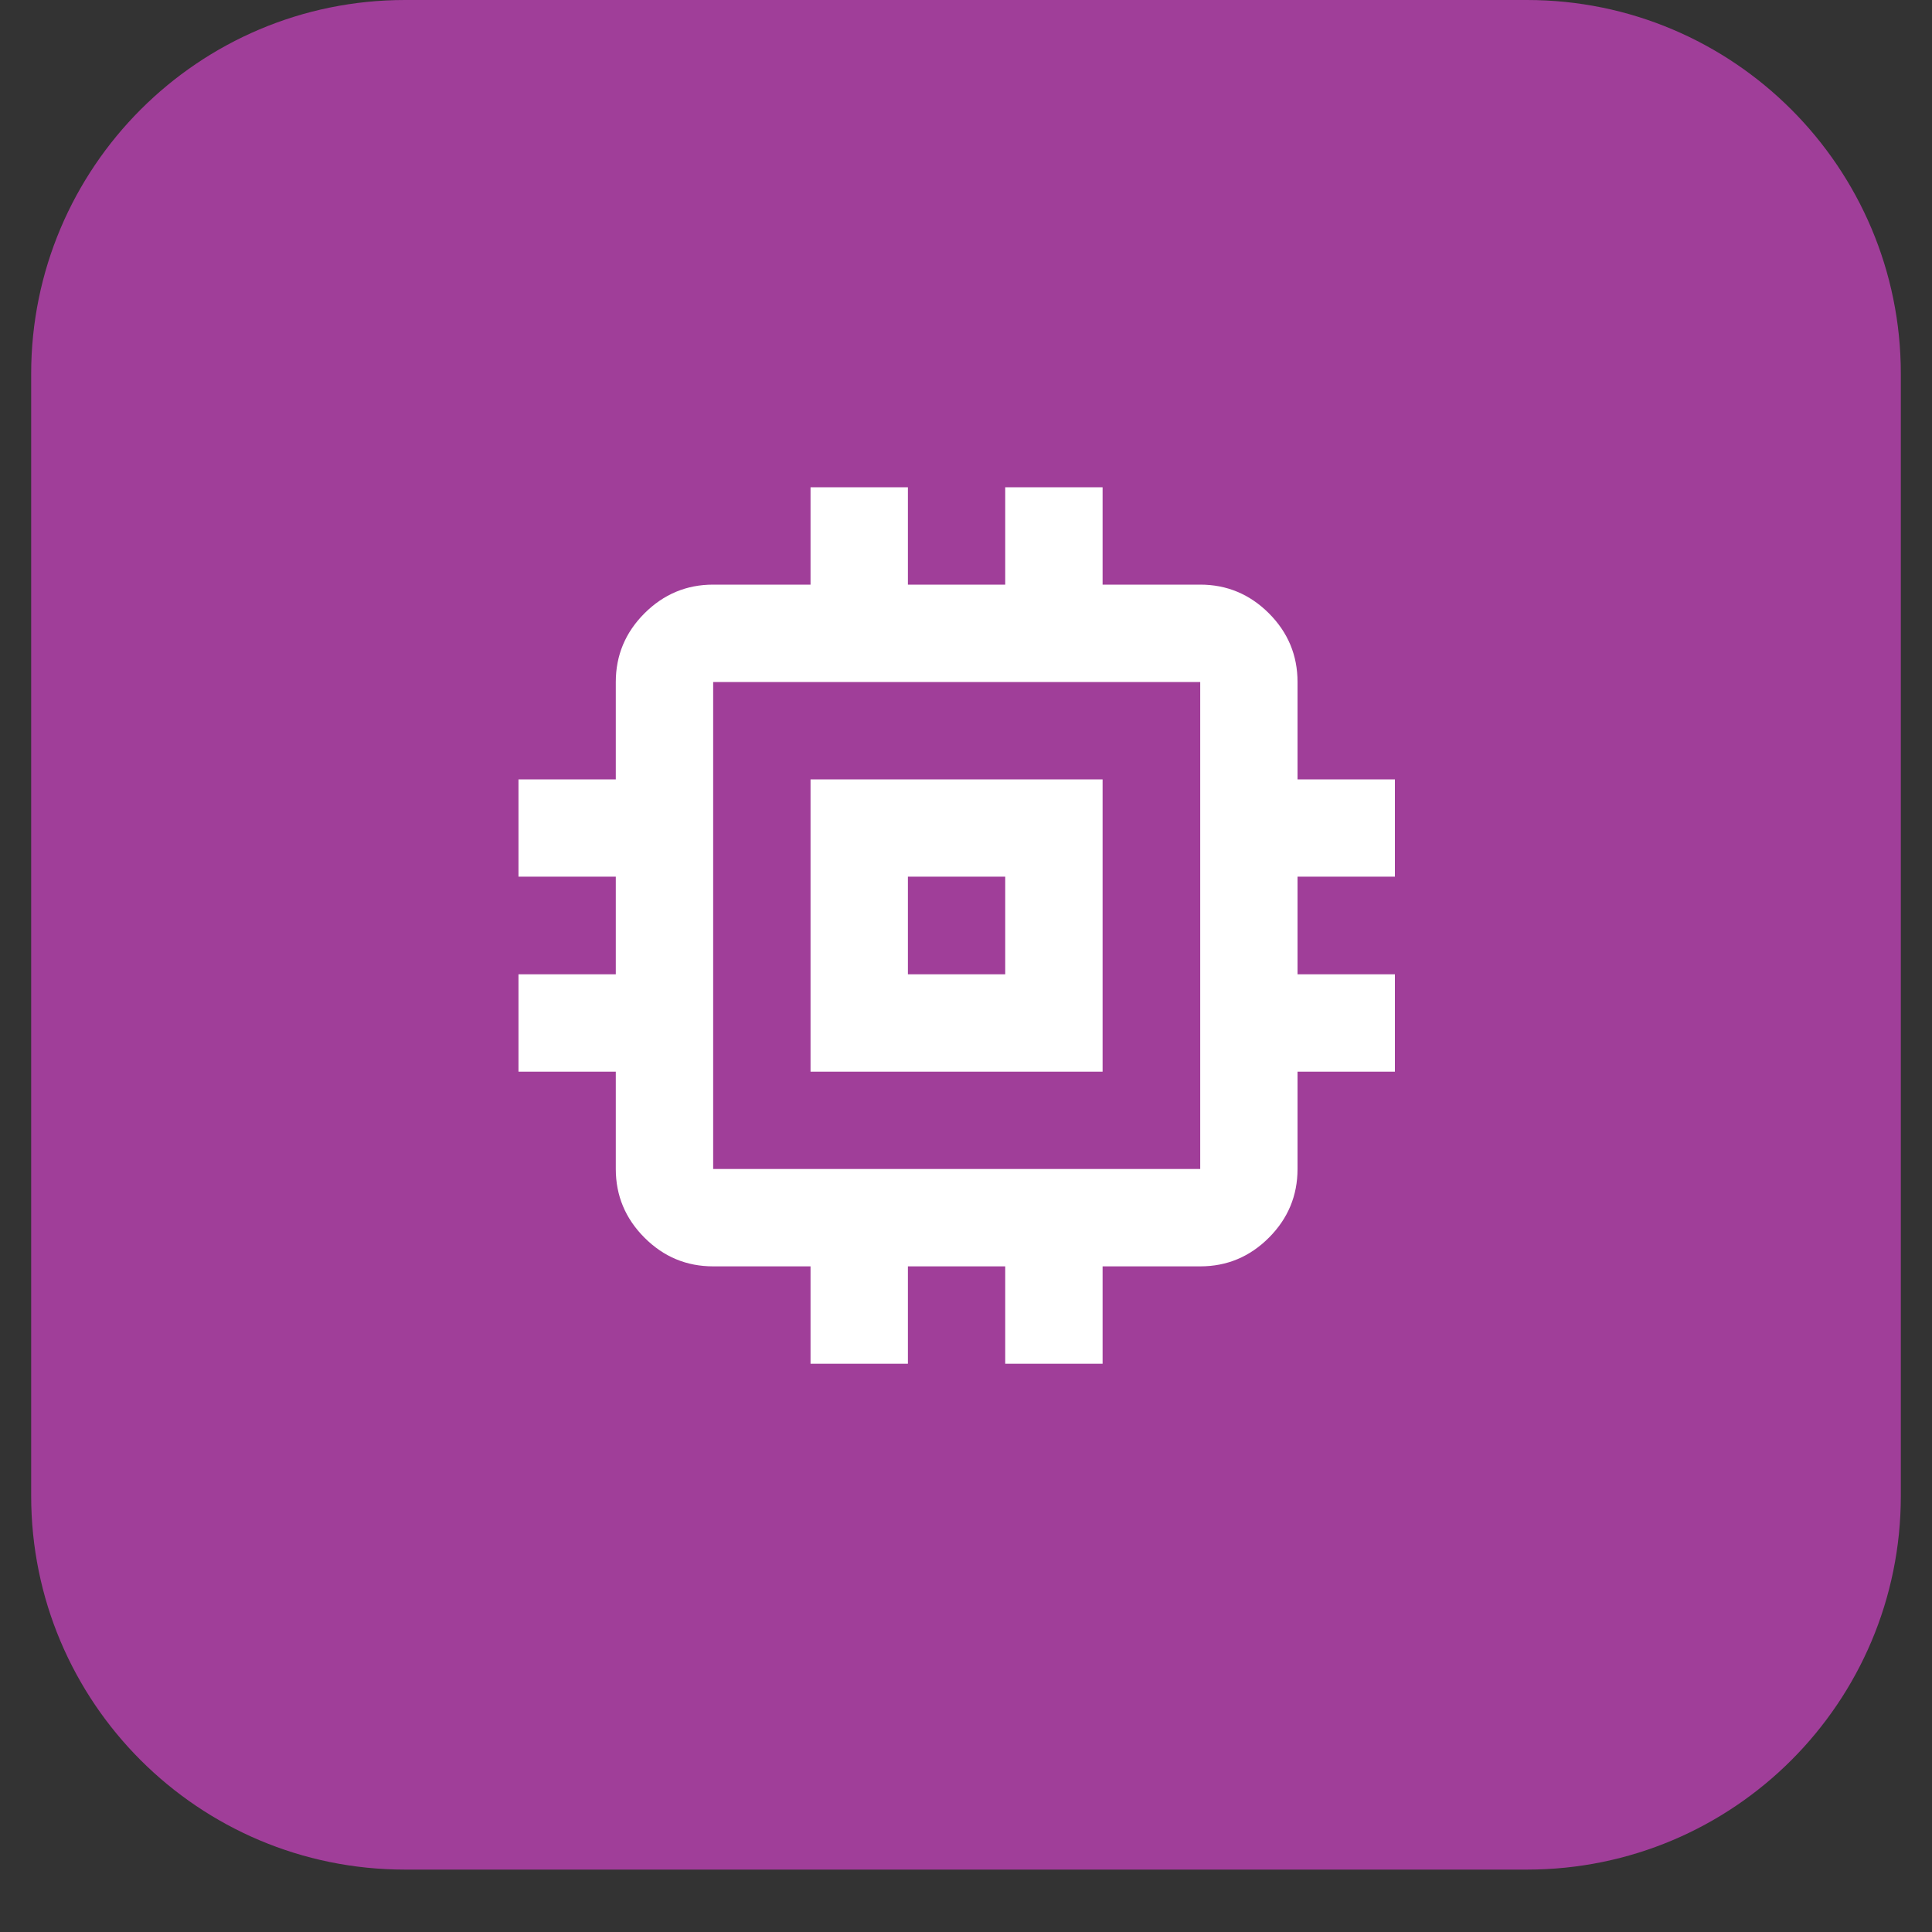
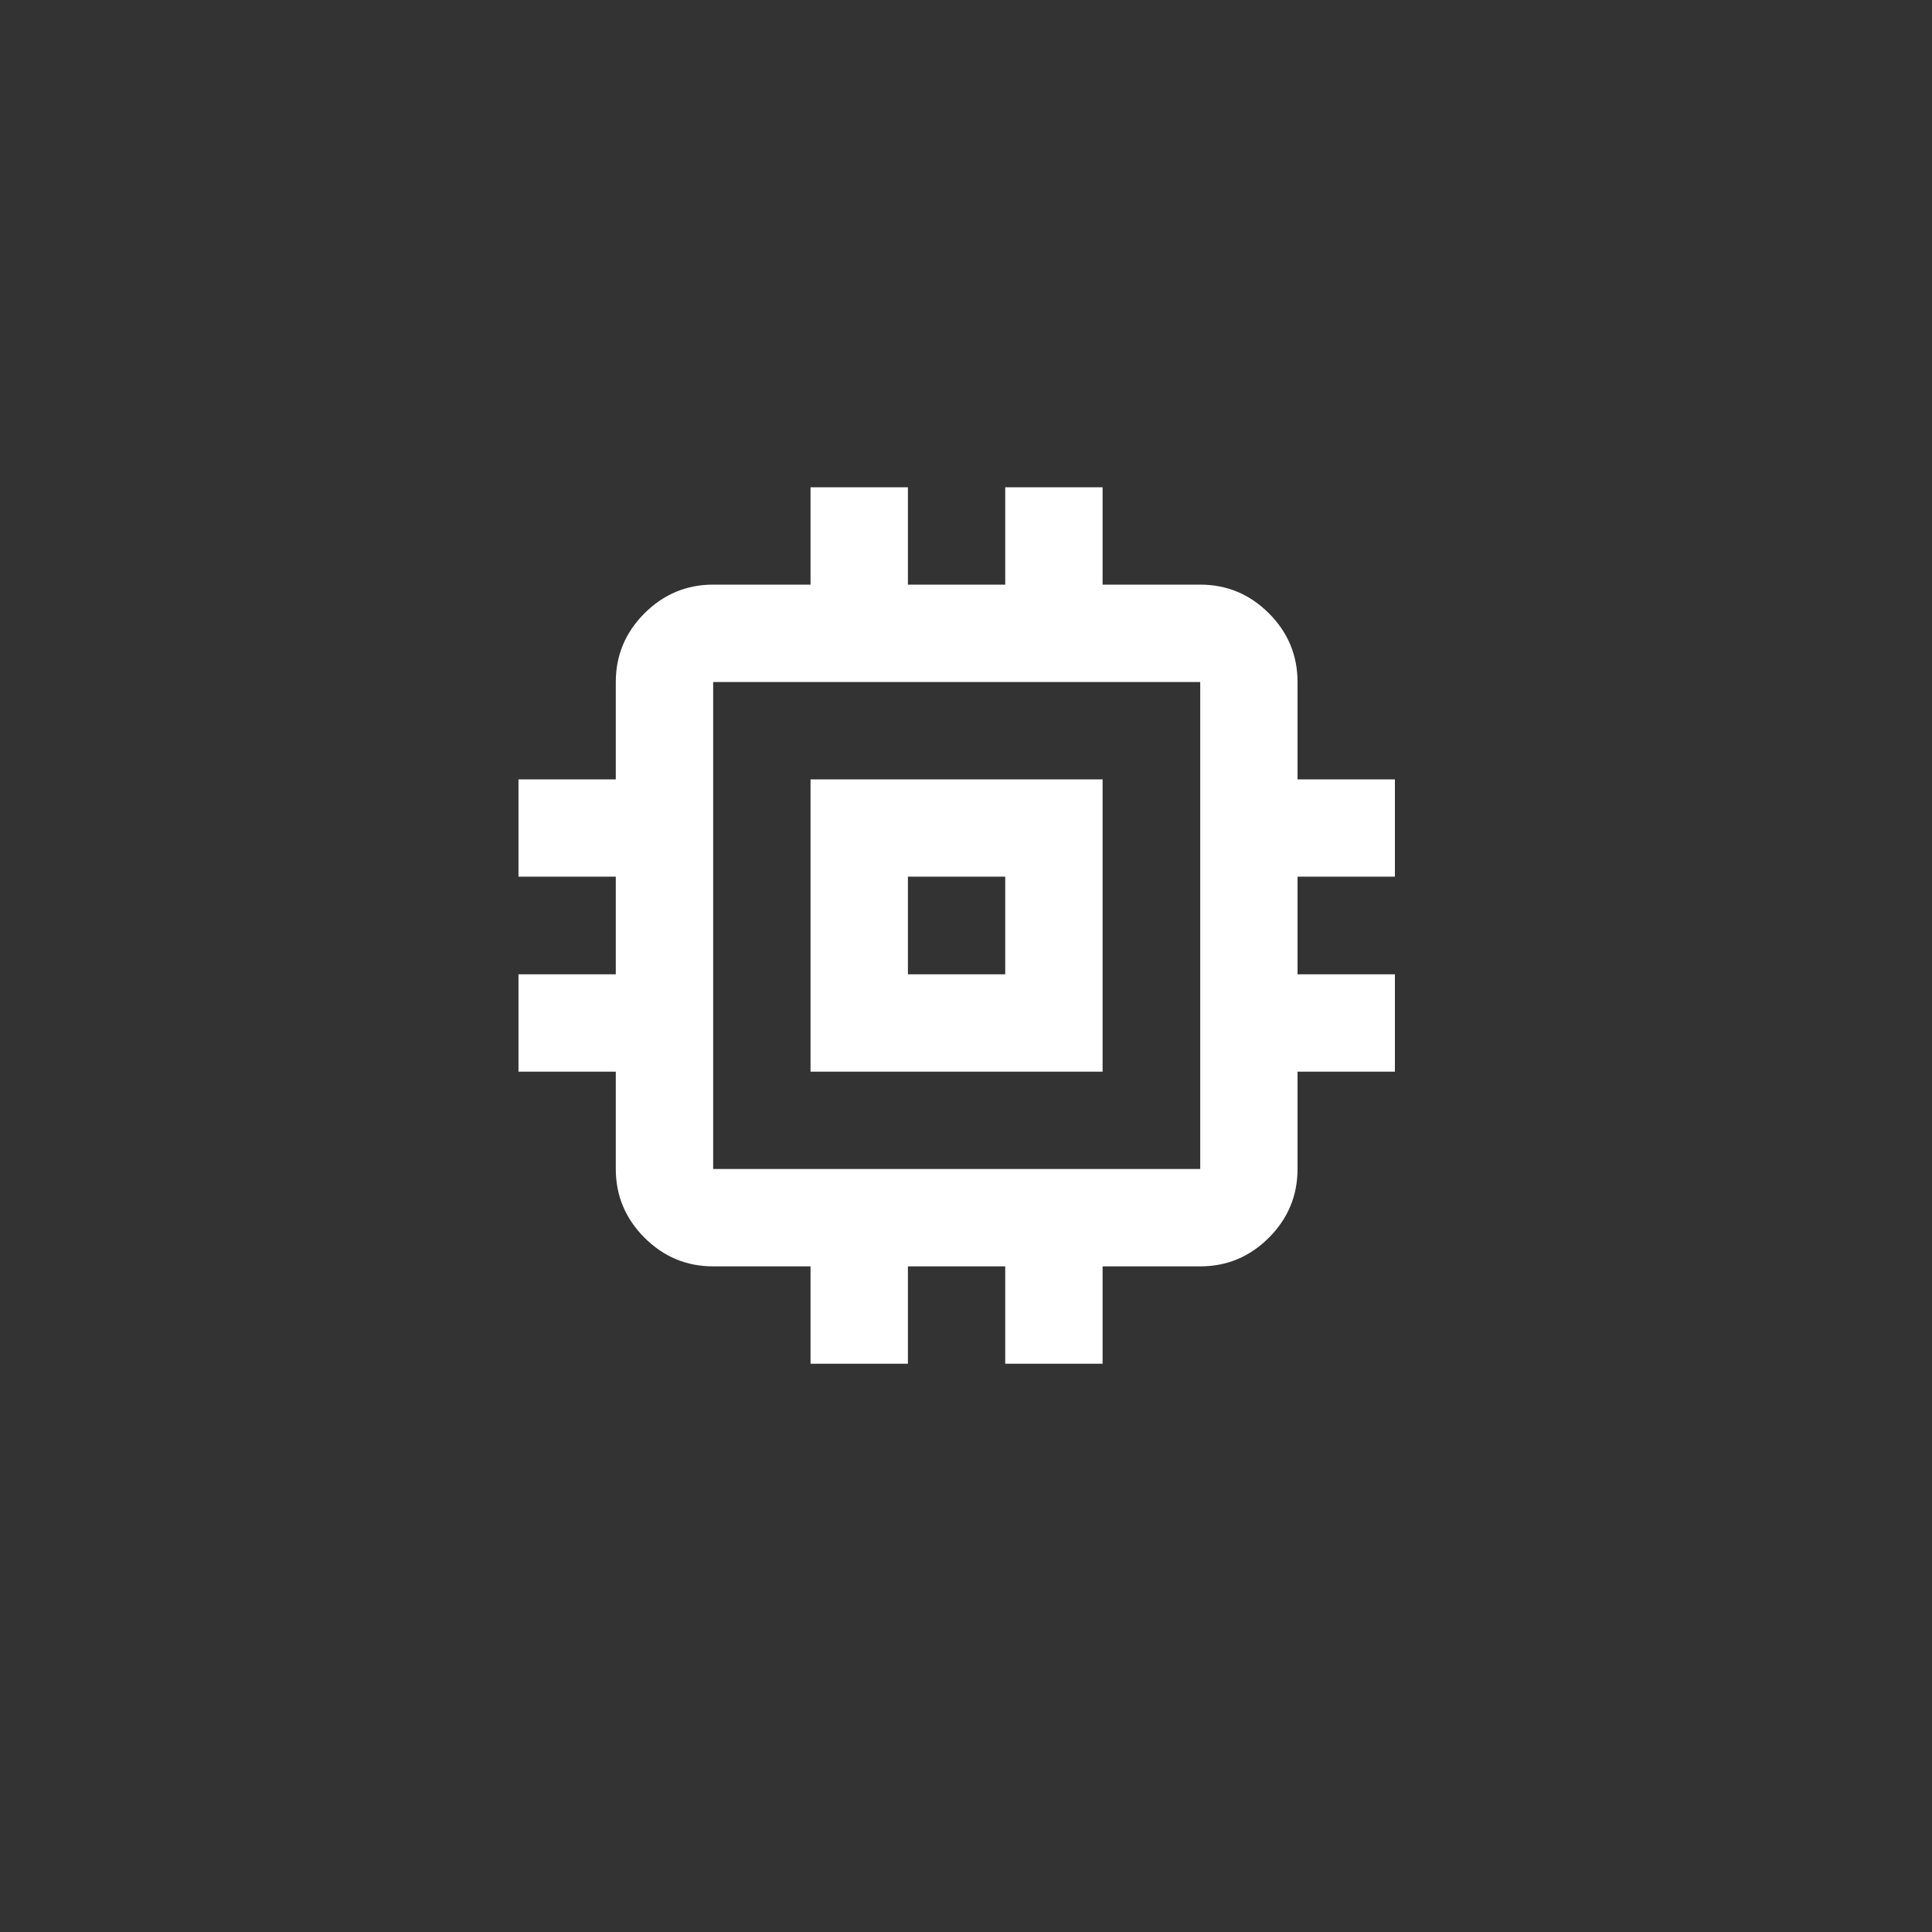
<svg xmlns="http://www.w3.org/2000/svg" width="40" zoomAndPan="magnify" viewBox="0 0 30 30" height="40" preserveAspectRatio="xMidYMid meet" version="1.2">
  <rect x="0" y="0" width="30" height="30" fill="#333333" stroke="none" />
  <defs>
    <clipPath id="b405ef4959">
-       <path d="M 0.484 0 L 29.516 0 L 29.516 29.031 L 0.484 29.031 Z M 0.484 0 " />
-     </clipPath>
+       </clipPath>
    <clipPath id="b3cc7807bd">
-       <path d="M 6.289 0 L 23.711 0 C 26.918 0 29.516 2.602 29.516 5.805 L 29.516 23.227 C 29.516 26.434 26.918 29.031 23.711 29.031 L 6.289 29.031 C 3.082 29.031 0.484 26.434 0.484 23.227 L 0.484 5.805 C 0.484 2.602 3.082 0 6.289 0 Z M 6.289 0 " />
-     </clipPath>
+       </clipPath>
  </defs>
  <g id="b16ed71042">
    <g clip-rule="nonzero" clip-path="url(#b405ef4959)">
      <g clip-rule="nonzero" clip-path="url(#b3cc7807bd)">
-         <path style=" stroke:none;fill-rule:nonzero;fill:#a03e99;fill-opacity:1;" d="M 0.484 0 L 29.516 0 L 29.516 29.031 L 0.484 29.031 Z M 0.484 0 " />
-       </g>
+         </g>
    </g>
    <path style=" stroke:none;fill-rule:nonzero;fill:#ffffff;fill-opacity:1;" d="M 12.586 16.641 L 12.586 12.102 L 17.121 12.102 L 17.121 16.641 Z M 14.098 15.129 L 15.609 15.129 L 15.609 13.613 L 14.098 13.613 Z M 12.586 21.176 L 12.586 19.664 L 11.074 19.664 C 10.66 19.664 10.305 19.516 10.008 19.219 C 9.711 18.922 9.562 18.566 9.562 18.152 L 9.562 16.641 L 8.051 16.641 L 8.051 15.129 L 9.562 15.129 L 9.562 13.613 L 8.051 13.613 L 8.051 12.102 L 9.562 12.102 L 9.562 10.59 C 9.562 10.176 9.711 9.82 10.008 9.523 C 10.305 9.227 10.66 9.078 11.074 9.078 L 12.586 9.078 L 12.586 7.566 L 14.098 7.566 L 14.098 9.078 L 15.609 9.078 L 15.609 7.566 L 17.121 7.566 L 17.121 9.078 L 18.637 9.078 C 19.051 9.078 19.406 9.227 19.703 9.523 C 20 9.82 20.148 10.176 20.148 10.59 L 20.148 12.102 L 21.66 12.102 L 21.66 13.613 L 20.148 13.613 L 20.148 15.129 L 21.66 15.129 L 21.66 16.641 L 20.148 16.641 L 20.148 18.152 C 20.148 18.566 20 18.922 19.703 19.219 C 19.406 19.516 19.051 19.664 18.637 19.664 L 17.121 19.664 L 17.121 21.176 L 15.609 21.176 L 15.609 19.664 L 14.098 19.664 L 14.098 21.176 Z M 18.637 18.152 L 18.637 10.59 L 11.074 10.59 L 11.074 18.152 Z M 14.855 14.371 Z M 14.855 14.371 " />
  </g>
</svg>